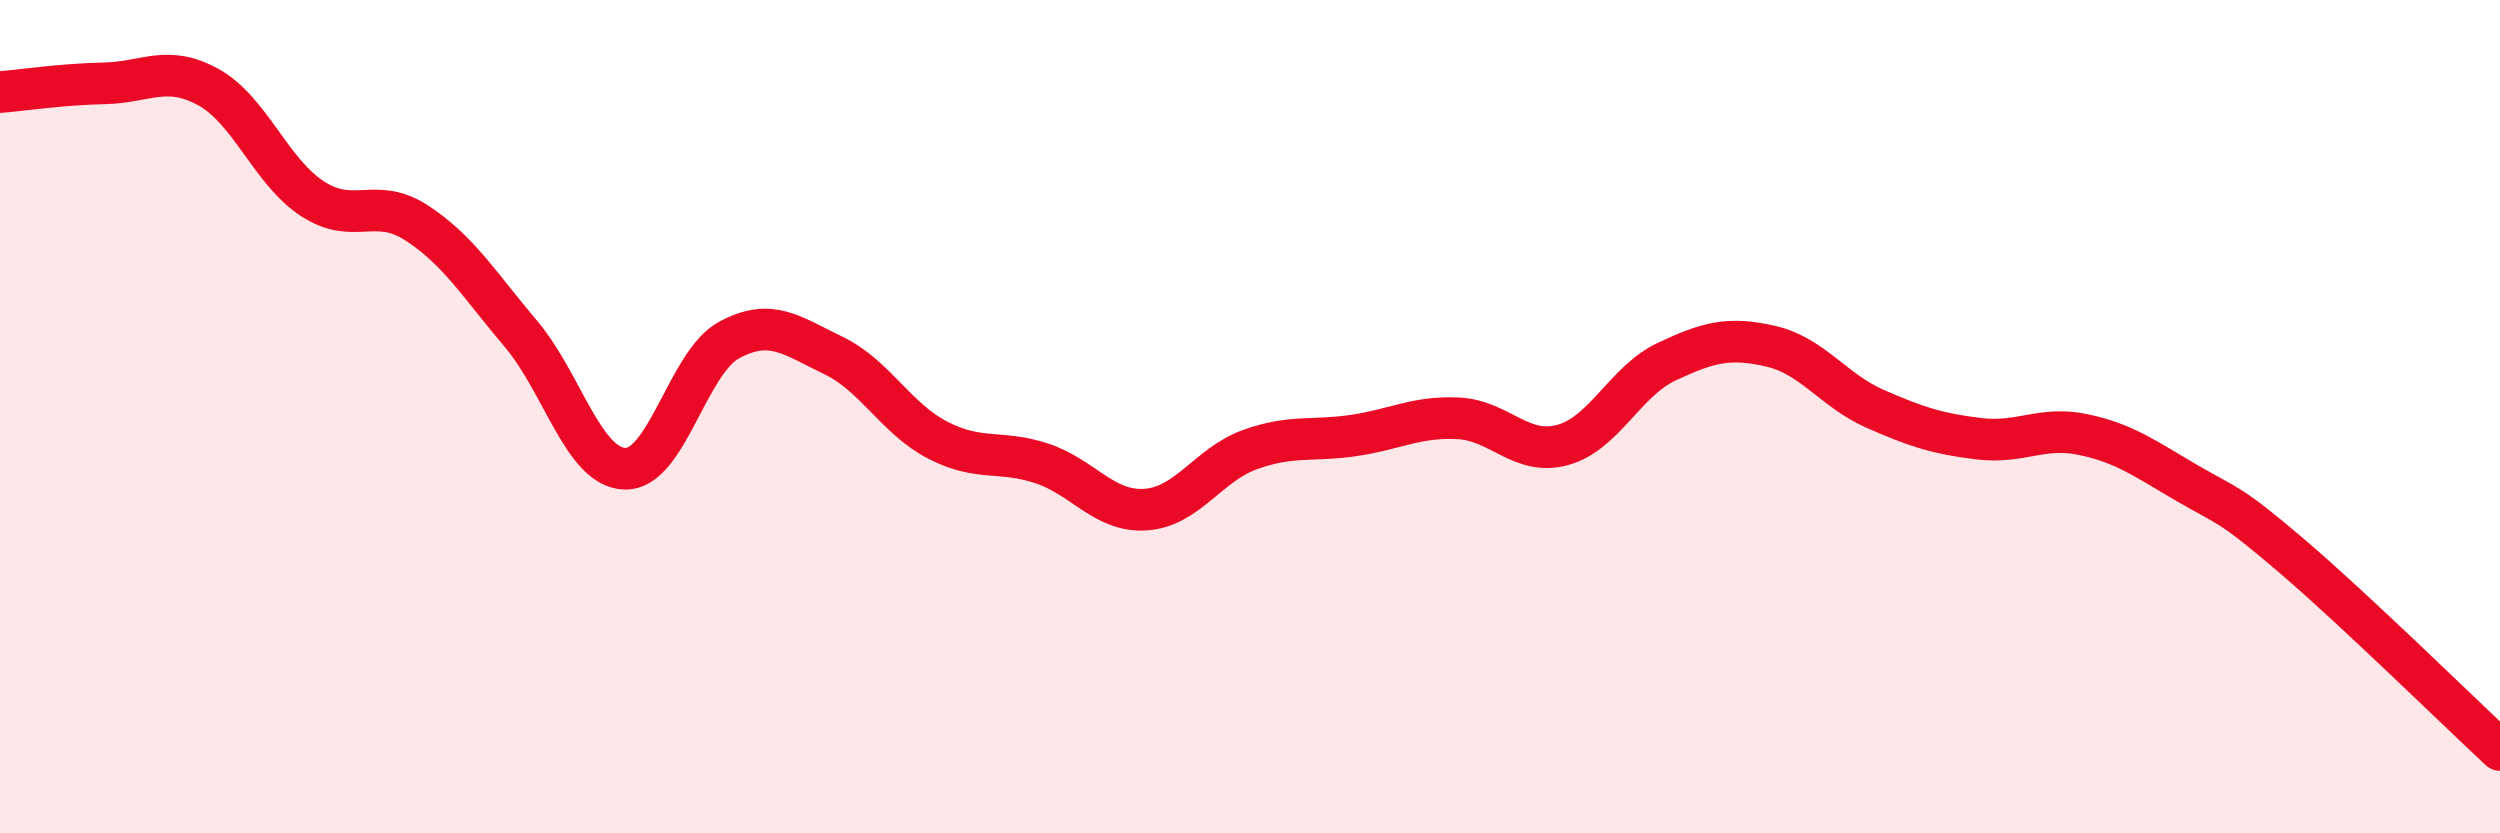
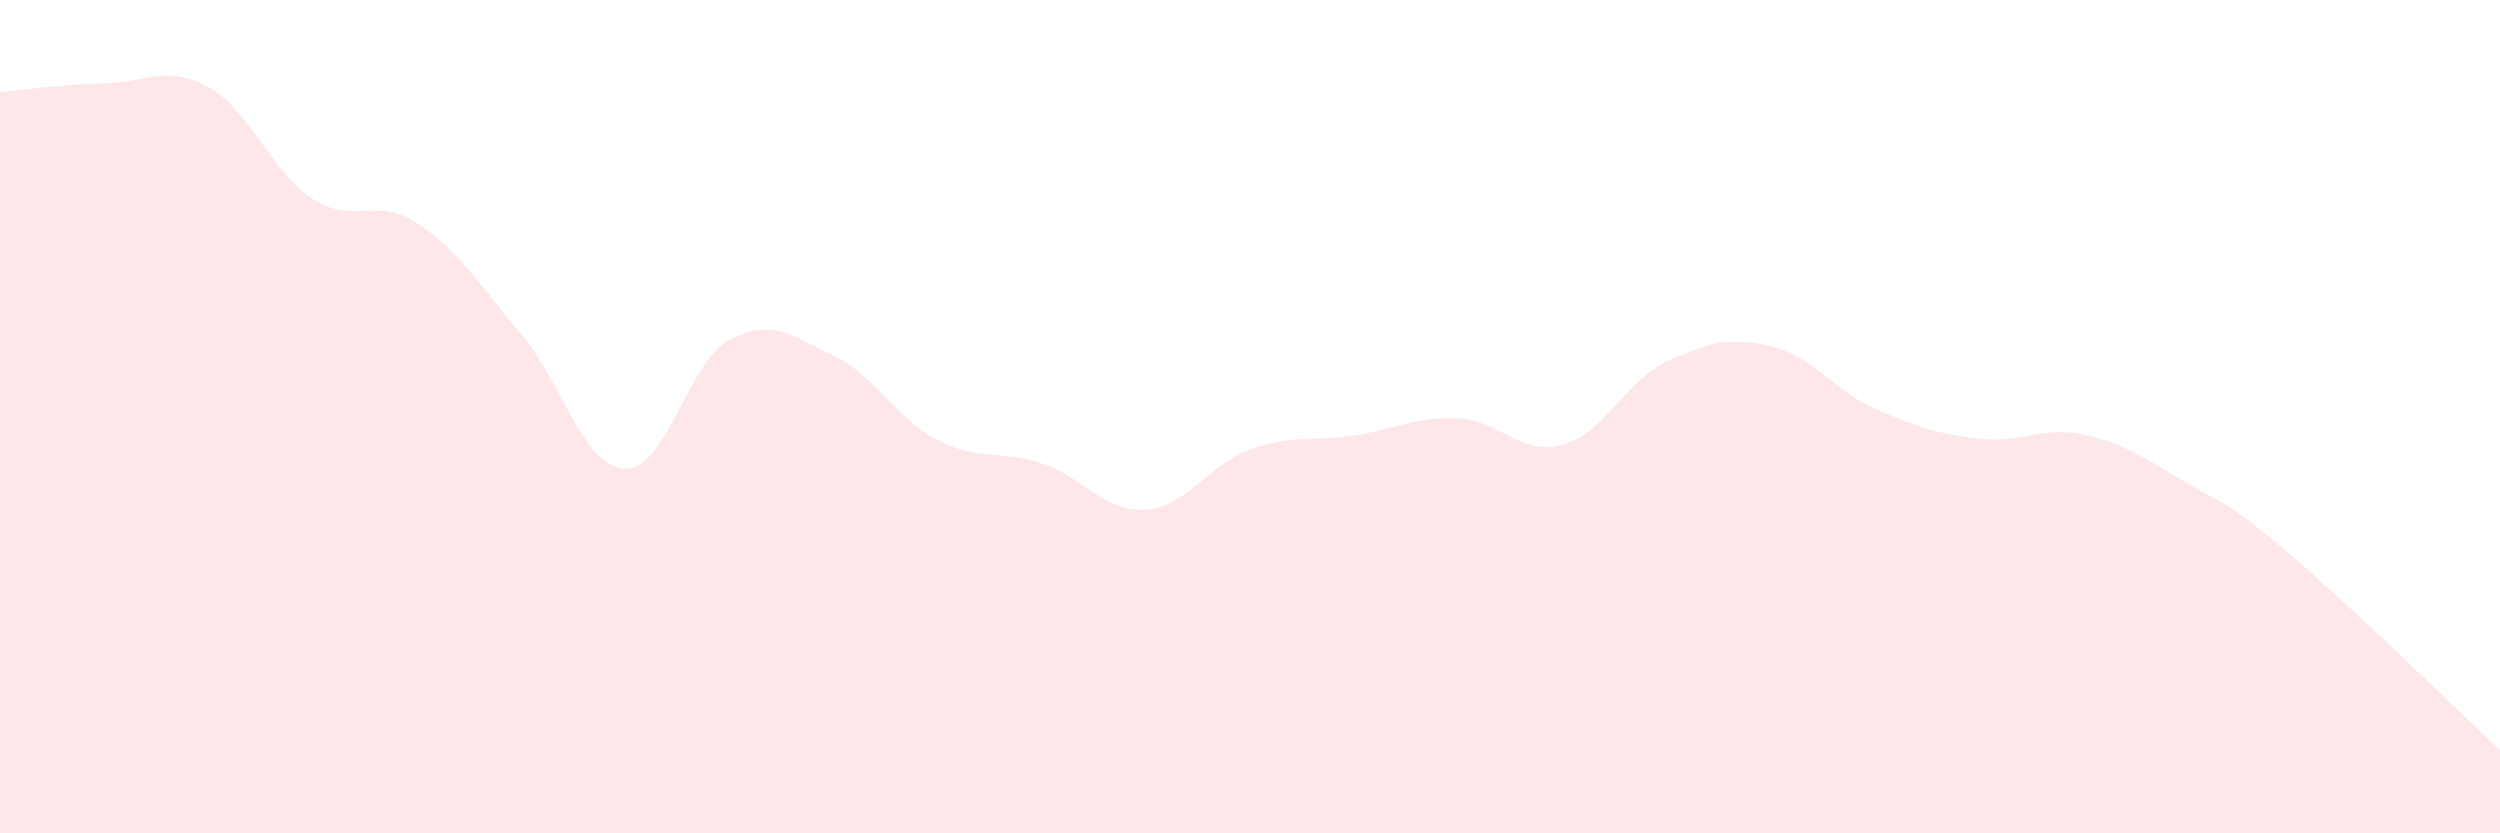
<svg xmlns="http://www.w3.org/2000/svg" width="60" height="20" viewBox="0 0 60 20">
  <path d="M 0,2.21 C 0.5,2.17 1.5,2.02 2.5,2 C 3.5,1.98 4,1.54 5,2.09 C 6,2.64 6.5,4.12 7.5,4.77 C 8.5,5.42 9,4.7 10,5.35 C 11,6 11.5,6.83 12.5,8.01 C 13.5,9.19 14,11.22 15,11.25 C 16,11.28 16.5,8.7 17.5,8.16 C 18.5,7.62 19,8.05 20,8.53 C 21,9.01 21.5,10.04 22.5,10.56 C 23.5,11.08 24,10.79 25,11.12 C 26,11.45 26.5,12.3 27.5,12.23 C 28.5,12.16 29,11.15 30,10.79 C 31,10.43 31.5,10.6 32.5,10.45 C 33.5,10.3 34,9.99 35,10.04 C 36,10.09 36.5,10.95 37.5,10.68 C 38.5,10.41 39,9.15 40,8.68 C 41,8.21 41.5,8.08 42.5,8.31 C 43.5,8.54 44,9.37 45,9.81 C 46,10.25 46.5,10.41 47.5,10.53 C 48.5,10.65 49,10.22 50,10.43 C 51,10.64 51.5,11.02 52.5,11.6 C 53.5,12.18 53.5,12.06 55,13.34 C 56.5,14.62 59,17.07 60,18L60 20L0 20Z" fill="#EB0A25" opacity="0.1" stroke-linecap="round" stroke-linejoin="round" />
-   <path d="M 0,2.21 C 0.5,2.17 1.5,2.02 2.5,2 C 3.5,1.98 4,1.54 5,2.09 C 6,2.64 6.5,4.12 7.5,4.77 C 8.5,5.42 9,4.7 10,5.35 C 11,6 11.5,6.83 12.5,8.01 C 13.5,9.19 14,11.22 15,11.25 C 16,11.28 16.5,8.7 17.5,8.16 C 18.5,7.62 19,8.05 20,8.53 C 21,9.01 21.5,10.04 22.5,10.56 C 23.5,11.08 24,10.79 25,11.12 C 26,11.45 26.5,12.3 27.5,12.23 C 28.5,12.16 29,11.15 30,10.79 C 31,10.43 31.5,10.6 32.5,10.45 C 33.5,10.3 34,9.99 35,10.04 C 36,10.09 36.5,10.95 37.5,10.68 C 38.5,10.41 39,9.15 40,8.68 C 41,8.21 41.5,8.08 42.5,8.31 C 43.5,8.54 44,9.37 45,9.81 C 46,10.25 46.5,10.41 47.5,10.53 C 48.5,10.65 49,10.22 50,10.43 C 51,10.64 51.5,11.02 52.5,11.6 C 53.5,12.18 53.5,12.06 55,13.34 C 56.5,14.62 59,17.07 60,18" stroke="#EB0A25" stroke-width="1" fill="none" stroke-linecap="round" stroke-linejoin="round" />
</svg>